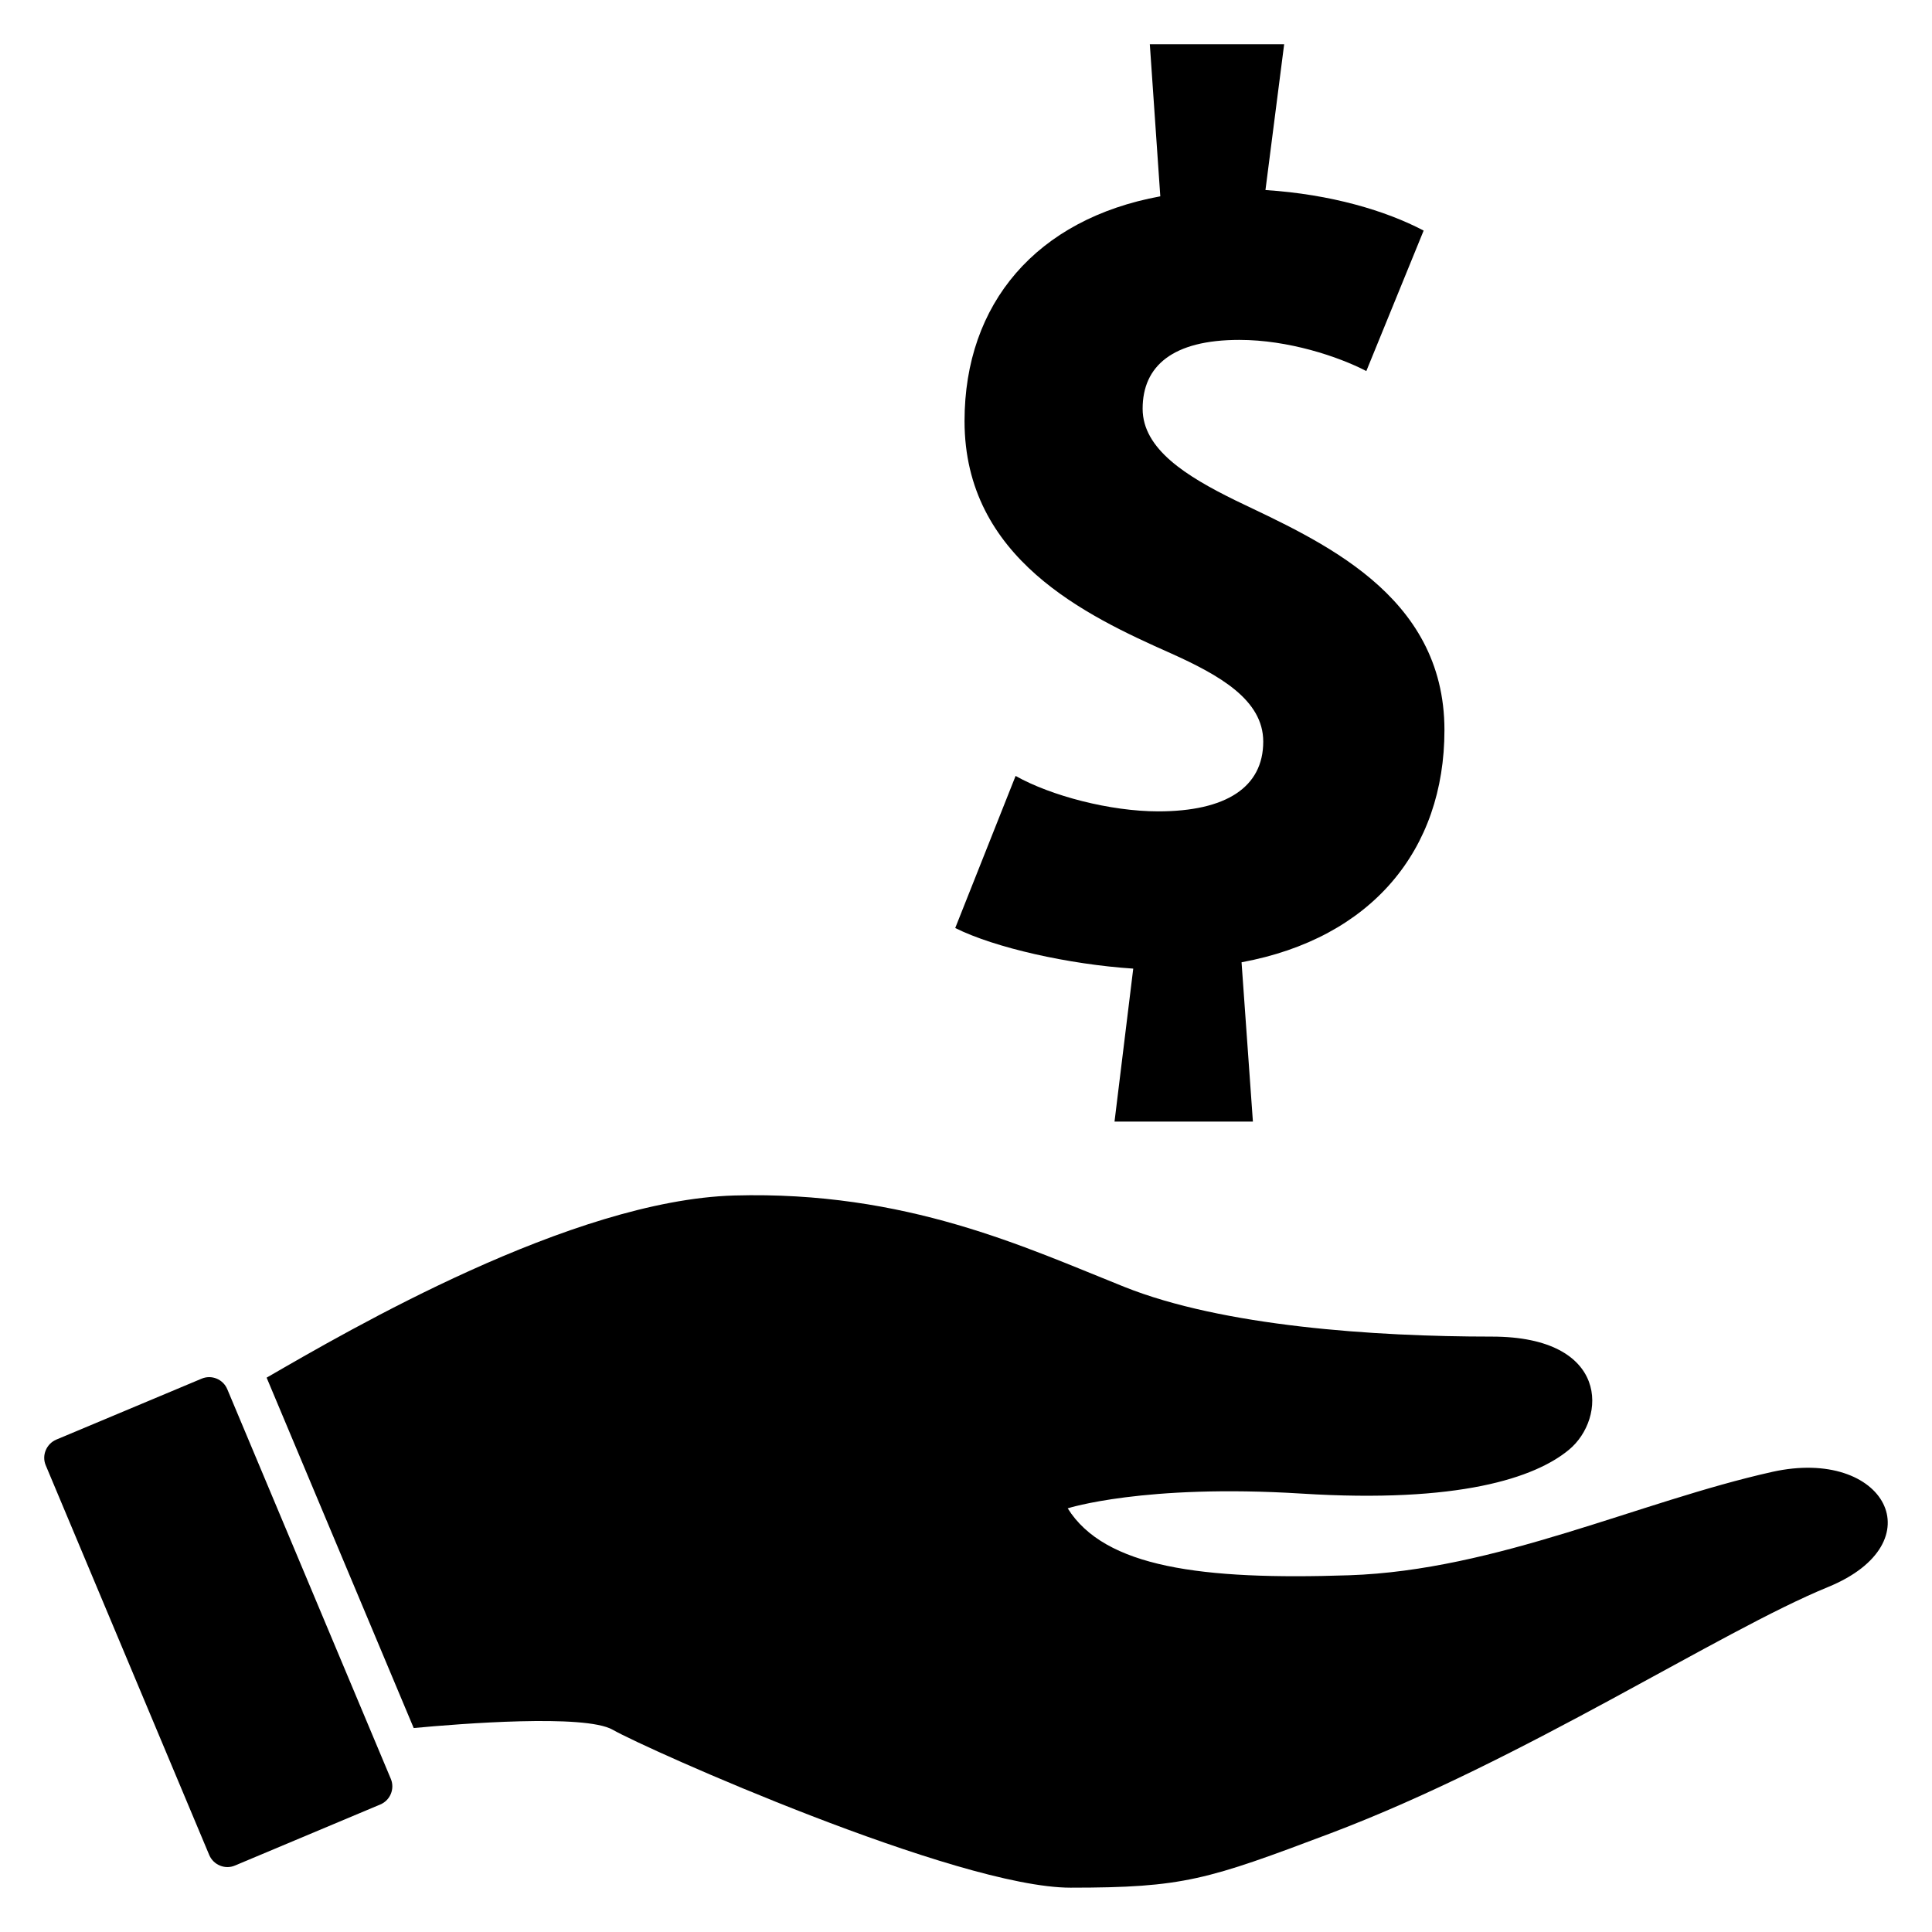
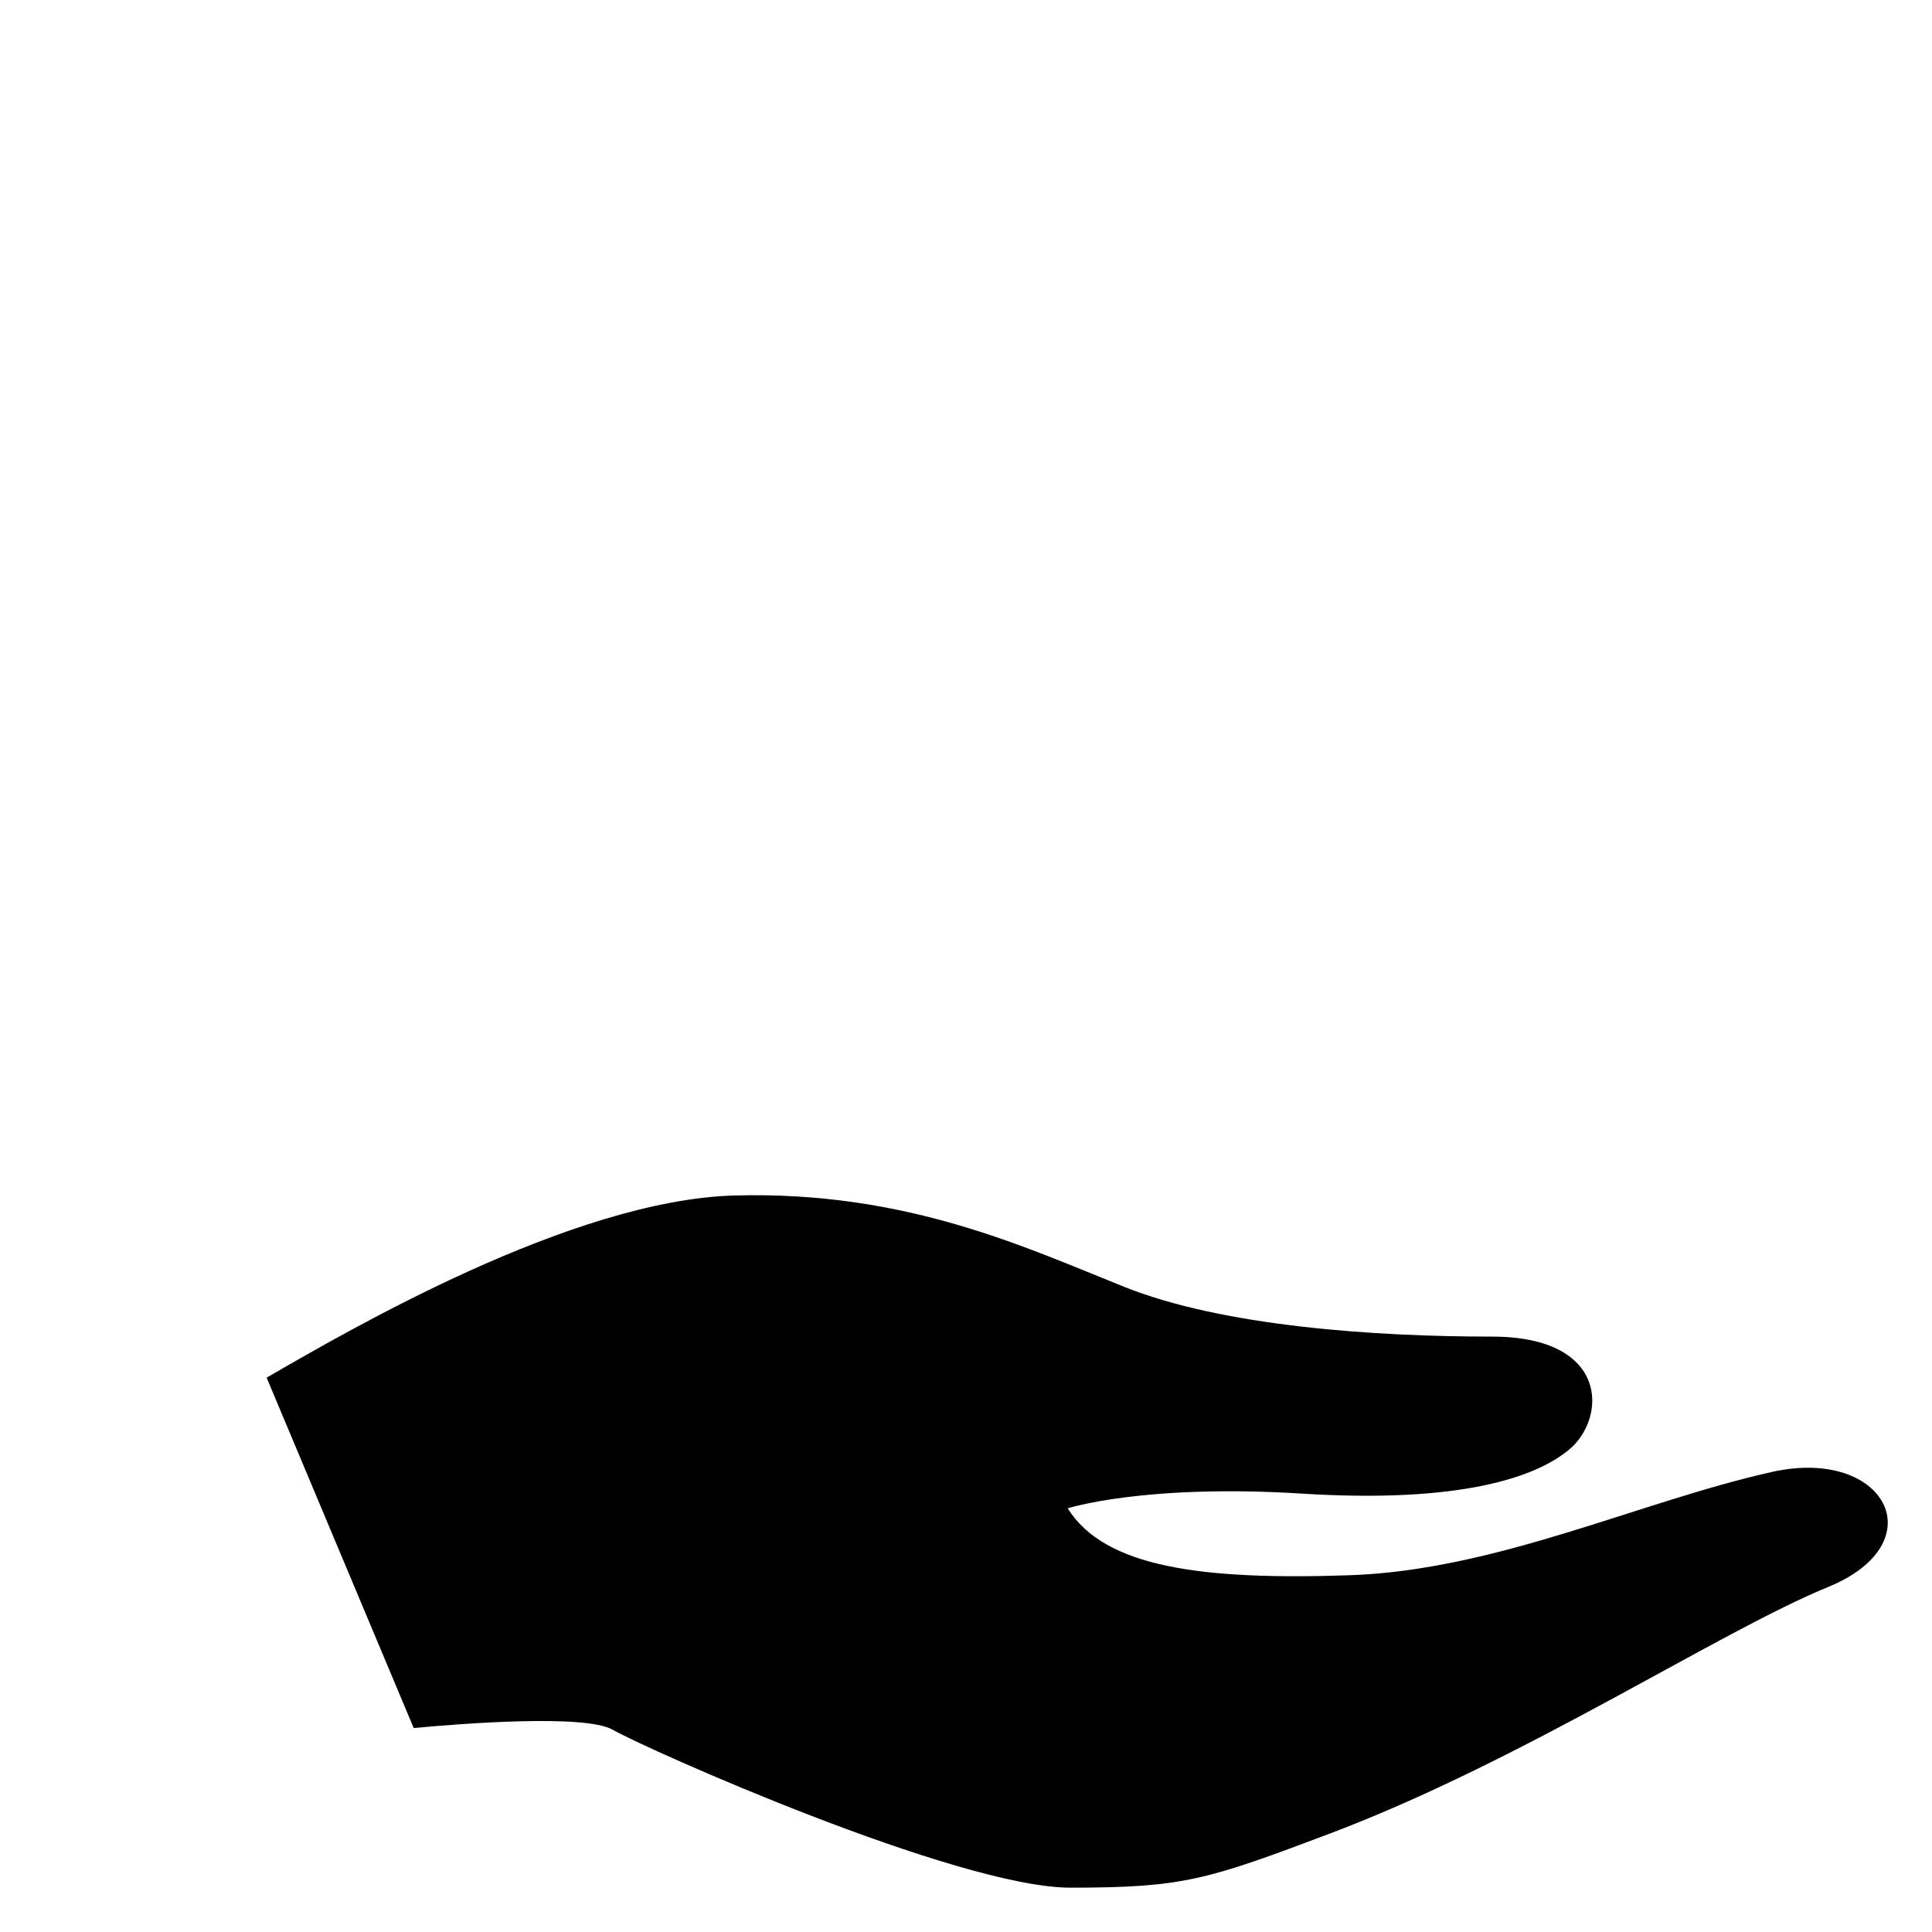
<svg xmlns="http://www.w3.org/2000/svg" fill="#000000" width="800px" height="800px" version="1.1" viewBox="144 144 512 512">
  <g>
-     <path d="m450.93 359.02c-12.688 0-28.41-4.106-37.785-9.391l-16 40.305c10.473 5.238 30.074 9.633 47.176 10.762l-4.961 40.535h36.672l-3.008-42.215c34.457-6.367 53.77-29.77 53.77-61.527 0-36.137-33.098-50.168-55.465-60.914-12.945-6.367-24.52-13.559-24.52-24.258 0-11.344 7.984-18.242 25.633-18.242 12.977 0 26.215 4.398 33.648 8.258l15.191-37.223c-9.938-5.238-24.551-9.633-41.922-10.746l4.957-38.641h-35.602l2.777 40.305c-32.824 6.016-51.879 28.41-51.879 59.555 0 36.441 32.289 51.602 54.625 61.527 12.977 5.832 24.535 12.367 24.535 23.418 0.004 12.125-9.891 18.492-27.844 18.492z" />
-     <path d="m204.23 512.15c-1.113-2.656-4.184-3.91-6.824-2.777l-38.488 16.137c-2.641 1.129-3.91 4.199-2.793 6.824l43.328 103.27c1.113 2.625 4.184 3.91 6.824 2.777l38.488-16.168c2.656-1.098 3.91-4.168 2.809-6.793z" />
    <path d="m613.68 534.06c-35.223 7.848-73.023 26.09-112.15 27.402-39.129 1.312-64.793-2.09-74.578-17.738 0 0 20.215-6.504 61.938-3.91 41.738 2.625 61.906-4.168 70.883-11.602 10.016-8.258 10.887-30-20.426-30-31.297 0-71.312-2.75-97.387-13.176-26.09-10.41-57.785-25.496-103.42-24.215-43.098 1.25-102.06 35.664-123.88 48.273l38.977 92.855c12.32-1.16 45.328-3.754 52.715 0.441 9.129 5.223 91.371 41.863 121.36 41.863 30 0 36.168-2.062 69.023-14.457 51.312-19.434 103.01-53.465 131.69-65.207 28.688-11.738 15.207-37.172-14.746-30.531z" />
  </g>
</svg>